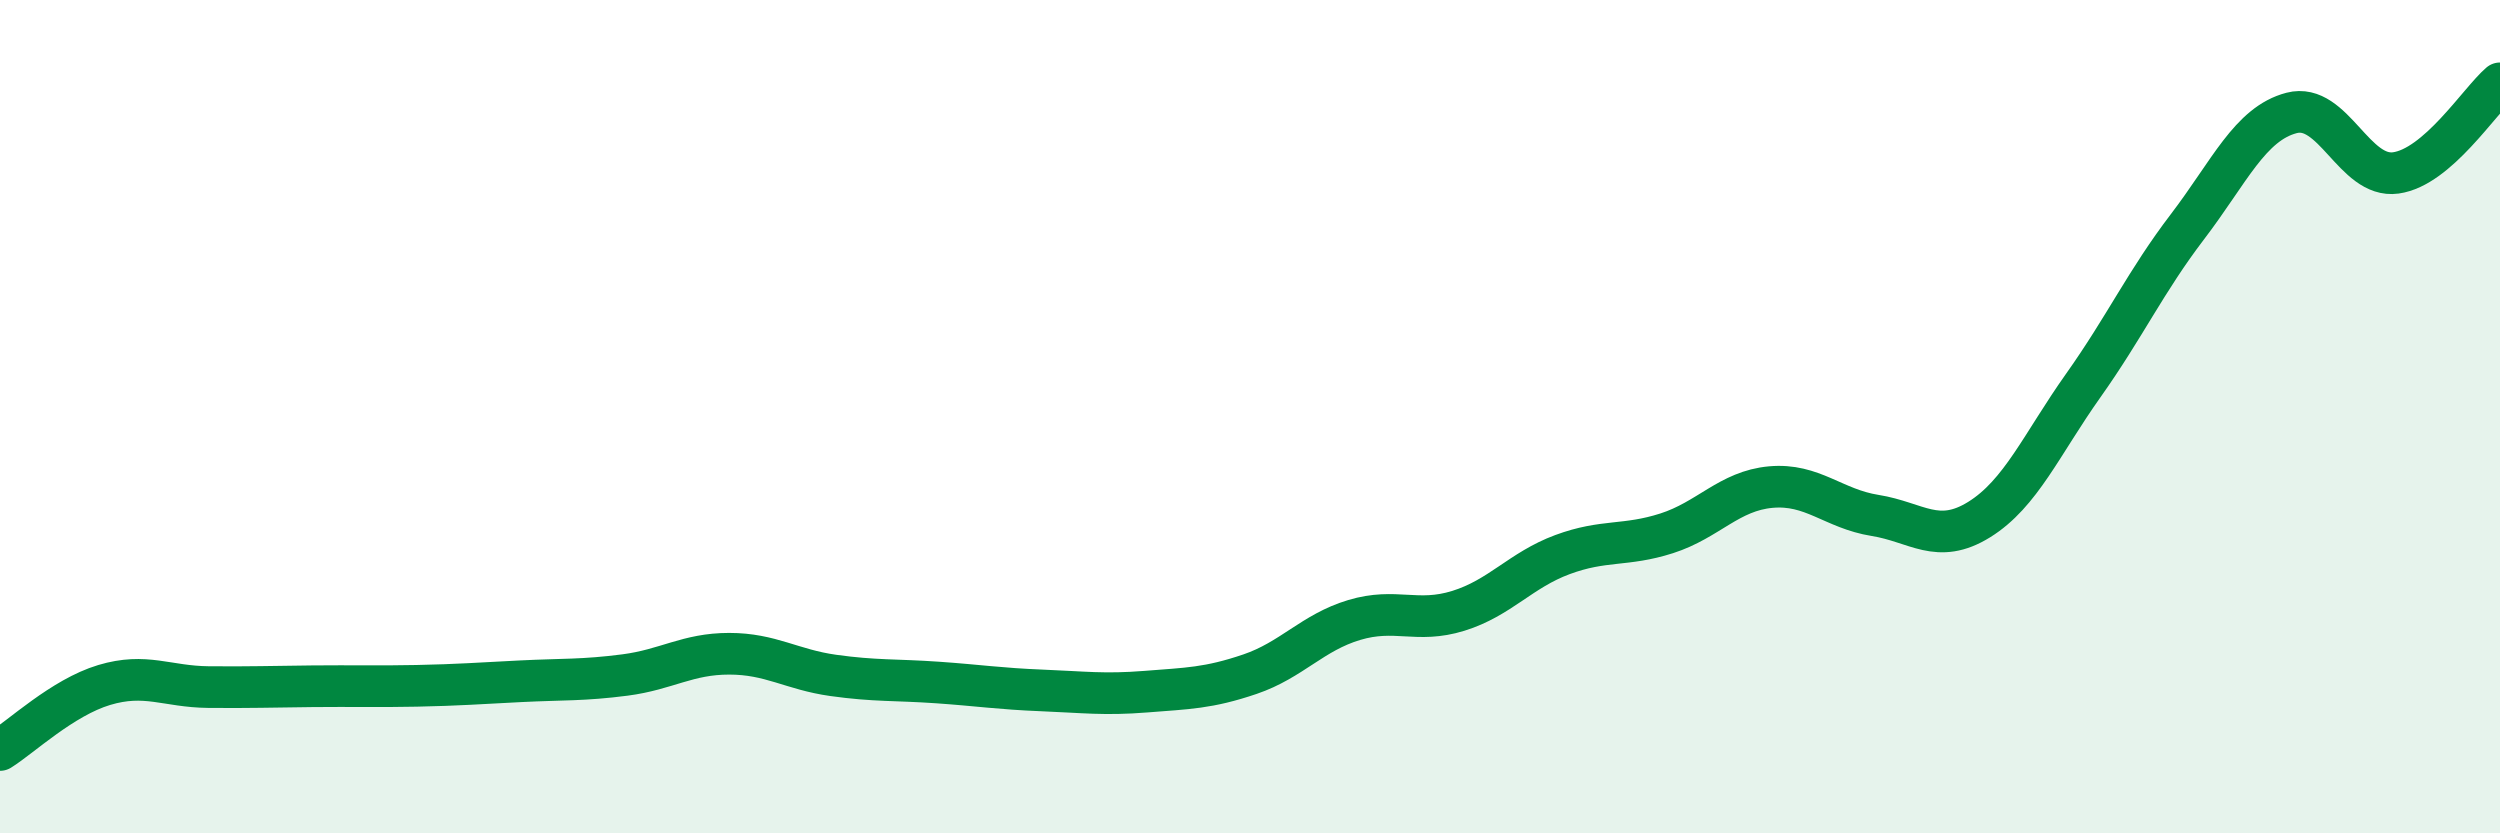
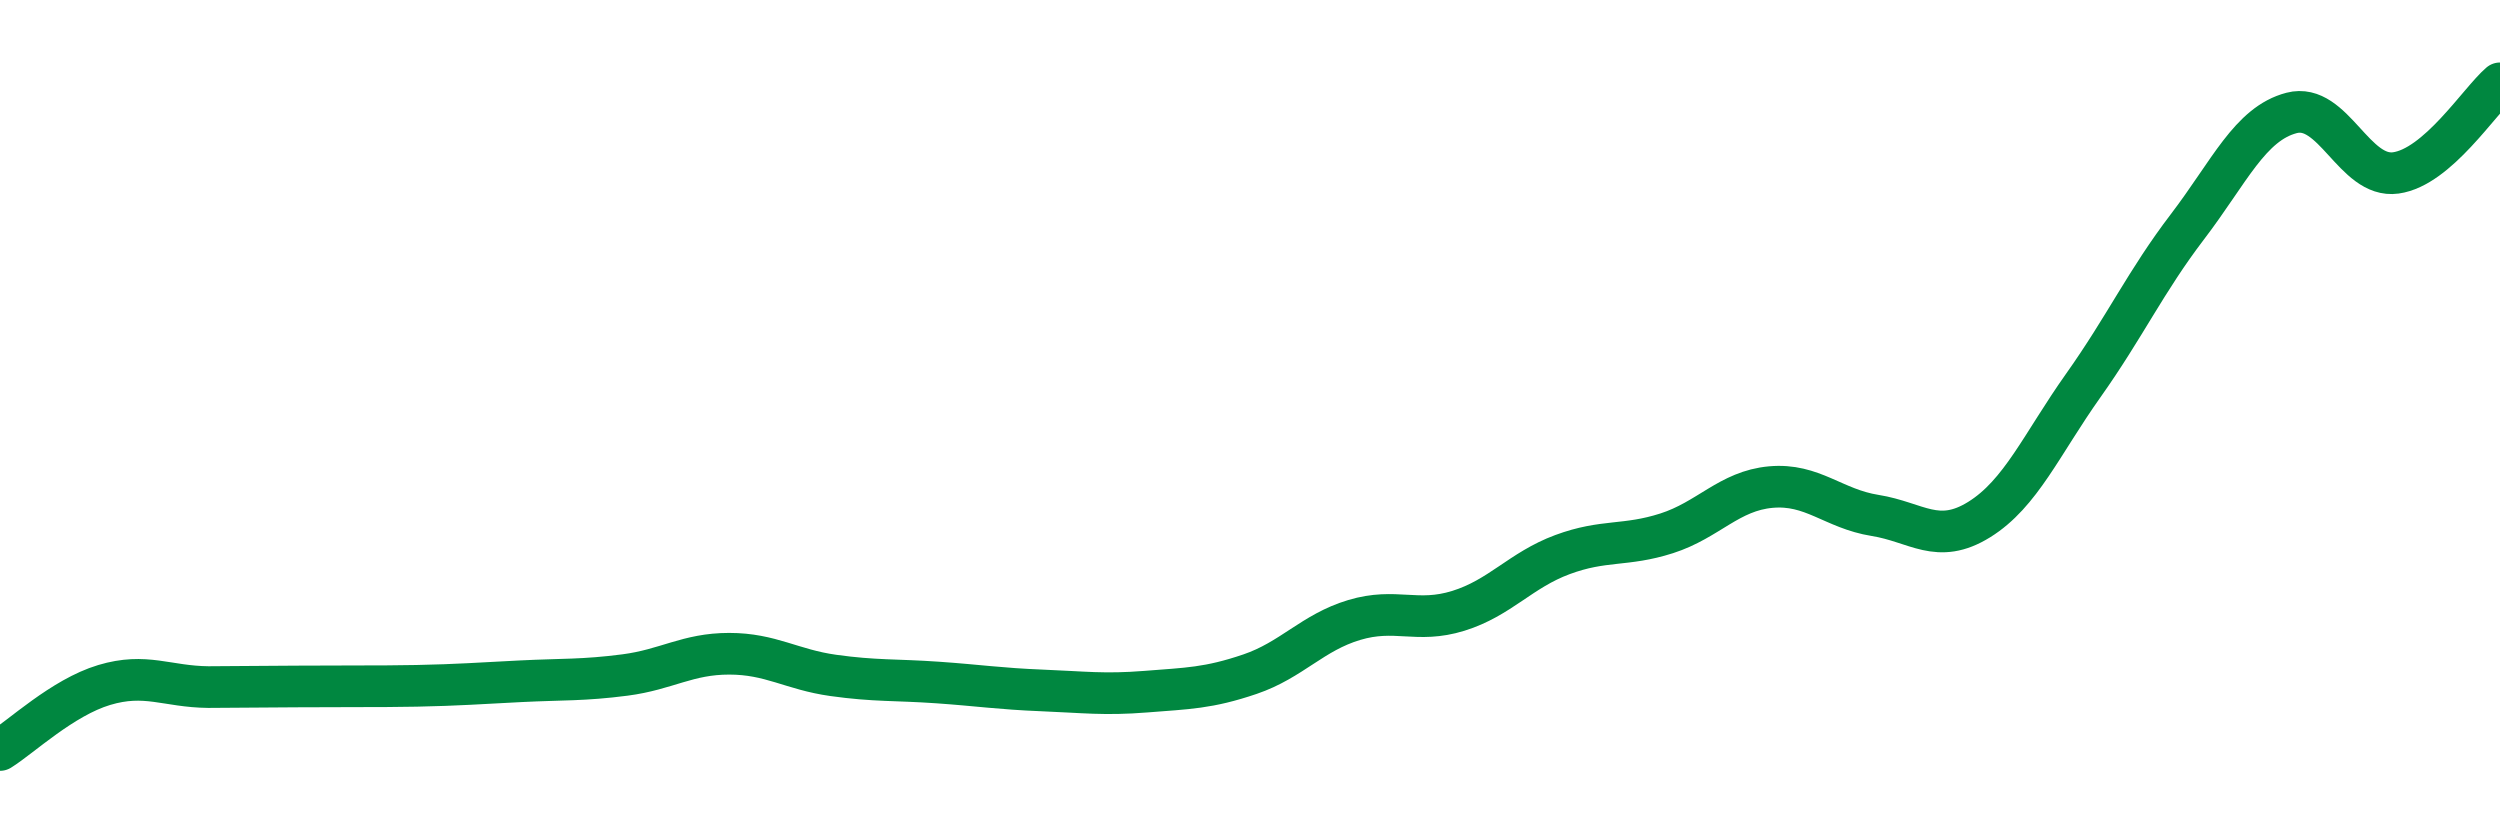
<svg xmlns="http://www.w3.org/2000/svg" width="60" height="20" viewBox="0 0 60 20">
-   <path d="M 0,18 C 0.5,17.69 1.5,16.74 2.5,16.44 C 3.5,16.14 4,16.48 5,16.49 C 6,16.5 6.5,16.48 7.5,16.47 C 8.5,16.46 9,16.48 10,16.46 C 11,16.44 11.5,16.4 12.5,16.35 C 13.5,16.3 14,16.33 15,16.2 C 16,16.07 16.5,15.69 17.5,15.69 C 18.5,15.69 19,16.07 20,16.21 C 21,16.35 21.5,16.31 22.5,16.38 C 23.5,16.45 24,16.53 25,16.57 C 26,16.61 26.5,16.68 27.5,16.6 C 28.5,16.52 29,16.52 30,16.18 C 31,15.84 31.5,15.18 32.5,14.88 C 33.5,14.58 34,14.97 35,14.66 C 36,14.35 36.5,13.68 37.5,13.31 C 38.5,12.94 39,13.12 40,12.8 C 41,12.48 41.5,11.78 42.5,11.69 C 43.5,11.6 44,12.21 45,12.37 C 46,12.53 46.5,13.09 47.5,12.47 C 48.5,11.85 49,10.66 50,9.25 C 51,7.84 51.5,6.75 52.5,5.44 C 53.5,4.13 54,2.97 55,2.71 C 56,2.45 56.5,4.29 57.5,4.15 C 58.5,4.01 59.5,2.43 60,2L60 20L0 20Z" fill="#008740" opacity="0.1" stroke-linecap="round" stroke-linejoin="round" />
-   <path d="M 0,18 C 0.5,17.69 1.5,16.74 2.5,16.44 C 3.5,16.14 4,16.48 5,16.49 C 6,16.5 6.5,16.48 7.5,16.47 C 8.5,16.46 9,16.48 10,16.46 C 11,16.44 11.5,16.4 12.5,16.35 C 13.5,16.3 14,16.33 15,16.2 C 16,16.07 16.5,15.69 17.5,15.69 C 18.5,15.69 19,16.07 20,16.21 C 21,16.35 21.5,16.31 22.5,16.38 C 23.5,16.45 24,16.53 25,16.57 C 26,16.61 26.5,16.68 27.5,16.6 C 28.5,16.52 29,16.52 30,16.18 C 31,15.84 31.5,15.18 32.5,14.88 C 33.5,14.58 34,14.97 35,14.66 C 36,14.35 36.5,13.68 37.5,13.31 C 38.5,12.94 39,13.12 40,12.8 C 41,12.48 41.5,11.78 42.5,11.69 C 43.5,11.6 44,12.21 45,12.37 C 46,12.53 46.5,13.09 47.5,12.47 C 48.5,11.85 49,10.66 50,9.25 C 51,7.84 51.5,6.75 52.5,5.44 C 53.5,4.13 54,2.97 55,2.71 C 56,2.45 56.5,4.29 57.5,4.15 C 58.5,4.01 59.5,2.43 60,2" stroke="#008740" stroke-width="1" fill="none" stroke-linecap="round" stroke-linejoin="round" />
+   <path d="M 0,18 C 0.5,17.69 1.5,16.74 2.5,16.44 C 3.5,16.14 4,16.48 5,16.49 C 8.5,16.46 9,16.48 10,16.46 C 11,16.44 11.5,16.4 12.5,16.35 C 13.5,16.3 14,16.33 15,16.2 C 16,16.07 16.5,15.69 17.5,15.69 C 18.5,15.69 19,16.07 20,16.21 C 21,16.35 21.5,16.31 22.5,16.38 C 23.5,16.45 24,16.53 25,16.57 C 26,16.61 26.5,16.68 27.5,16.6 C 28.5,16.52 29,16.52 30,16.18 C 31,15.84 31.5,15.18 32.5,14.88 C 33.5,14.58 34,14.97 35,14.66 C 36,14.35 36.5,13.68 37.5,13.31 C 38.5,12.94 39,13.12 40,12.8 C 41,12.48 41.5,11.78 42.5,11.69 C 43.5,11.6 44,12.21 45,12.37 C 46,12.53 46.5,13.09 47.5,12.47 C 48.5,11.85 49,10.66 50,9.25 C 51,7.84 51.5,6.75 52.5,5.44 C 53.5,4.13 54,2.97 55,2.71 C 56,2.45 56.5,4.29 57.5,4.15 C 58.5,4.01 59.5,2.43 60,2" stroke="#008740" stroke-width="1" fill="none" stroke-linecap="round" stroke-linejoin="round" />
</svg>